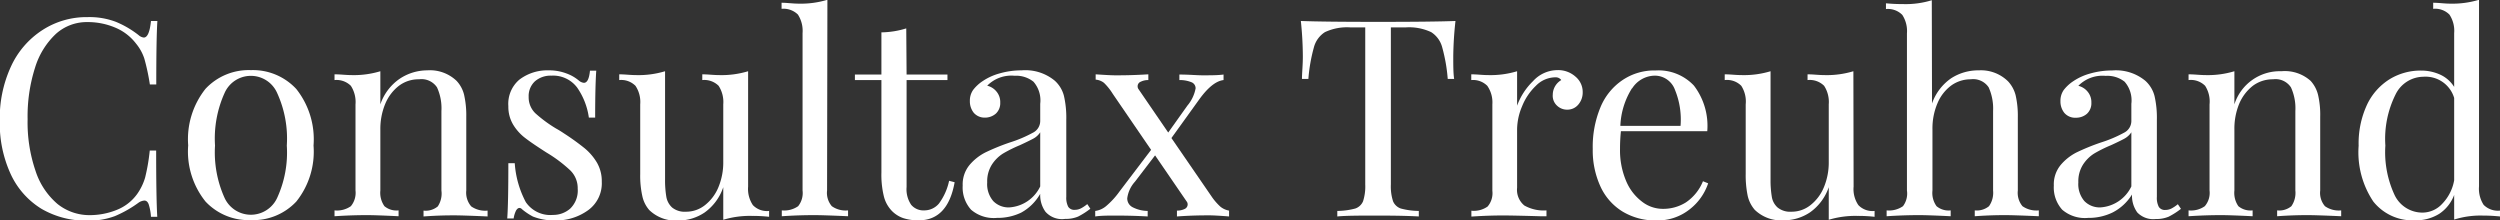
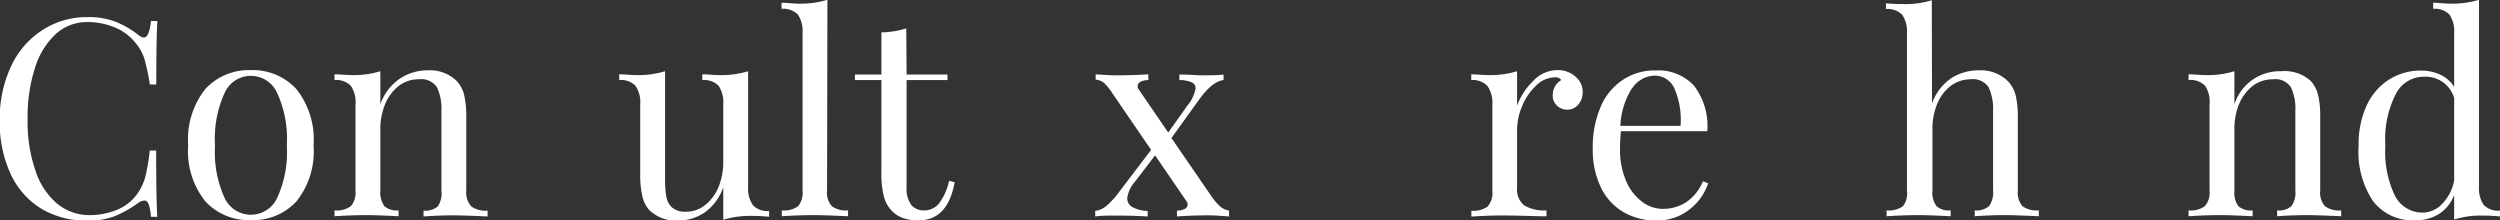
<svg xmlns="http://www.w3.org/2000/svg" viewBox="0 0 226.37 19.95">
  <rect x="0" y="0" width="226.37" height="19.95" fill="#333333" stroke="none" />
  <defs>
    <style>.cls-1{fill:#fff;}</style>
  </defs>
  <title>Element 1</title>
  <g id="Ebene_2" data-name="Ebene 2">
    <g id="Ebene_1-2" data-name="Ebene 1">
      <path class="cls-1" d="M11.83,3.73a8.69,8.69,0,0,1,2.05,1.2.85.85,0,0,0,.47.22c.33,0,.55-.5.65-1.5h.58c-.07,1.08-.1,3-.1,5.75H14.9a19.21,19.21,0,0,0-.5-2.34,4.17,4.17,0,0,0-.75-1.36,4.6,4.6,0,0,0-1.91-1.46,6.35,6.35,0,0,0-2.51-.49A4.17,4.17,0,0,0,6.39,4.82,7,7,0,0,0,4.5,7.89a14.5,14.5,0,0,0-.67,4.66,13.54,13.54,0,0,0,.72,4.68,6.59,6.59,0,0,0,2,3,4.63,4.63,0,0,0,2.92,1,6.51,6.51,0,0,0,2.42-.47,4.16,4.16,0,0,0,1.85-1.43,5,5,0,0,0,.73-1.5,17.27,17.27,0,0,0,.42-2.45h.58q0,4.3.1,6H15a4.63,4.63,0,0,0-.21-1.14q-.13-.33-.39-.33a1.07,1.07,0,0,0-.52.19,10.63,10.63,0,0,1-2.15,1.22,6.78,6.78,0,0,1-2.48.41,8,8,0,0,1-4.16-1.07,7.24,7.24,0,0,1-2.78-3.12,11,11,0,0,1-1-4.86,11.18,11.18,0,0,1,1-4.88A7.78,7.78,0,0,1,5.16,4.48,7.35,7.35,0,0,1,9.27,3.3,6.72,6.72,0,0,1,11.83,3.73Z" transform="translate(-1.33 -1.75)" />
      <path class="cls-1" d="M28.16,9.81a7.33,7.33,0,0,1,1.56,5.12A7.23,7.23,0,0,1,28.16,20a5.34,5.34,0,0,1-4.11,1.68A5.34,5.34,0,0,1,19.94,20a7.23,7.23,0,0,1-1.57-5.09,7.33,7.33,0,0,1,1.57-5.12,5.35,5.35,0,0,1,4.11-1.69A5.35,5.35,0,0,1,28.16,9.81Zm-6.49.35a10,10,0,0,0-.87,4.77,10,10,0,0,0,.87,4.75,2.62,2.62,0,0,0,4.75,0,9.84,9.84,0,0,0,.88-4.75,9.9,9.9,0,0,0-.88-4.77,2.6,2.6,0,0,0-4.75,0Z" transform="translate(-1.33 -1.75)" />
      <path class="cls-1" d="M42.67,9.07a2.82,2.82,0,0,1,.68,1.25,8.38,8.38,0,0,1,.2,2V19A1.9,1.9,0,0,0,44,20.44a2.21,2.21,0,0,0,1.48.38v.53c-1.53-.07-2.53-.1-3-.1s-1.4,0-2.8.1v-.53a1.72,1.72,0,0,0,1.29-.38A2.11,2.11,0,0,0,41.3,19V11.8a4.55,4.55,0,0,0-.4-2.14,1.69,1.69,0,0,0-1.63-.73,2.94,2.94,0,0,0-1.82.59,4,4,0,0,0-1.24,1.64,5.92,5.92,0,0,0-.44,2.32V19a2.11,2.11,0,0,0,.37,1.42,1.7,1.7,0,0,0,1.28.38v.53c-1.4-.07-2.33-.1-2.8-.1s-1.46,0-3,.1v-.53a2.19,2.19,0,0,0,1.48-.38A1.9,1.9,0,0,0,33.52,19V11.2a2.69,2.69,0,0,0-.42-1.68A1.84,1.84,0,0,0,31.62,9V8.48c.54,0,1.05.07,1.55.07a8.25,8.25,0,0,0,2.6-.35v3a4.61,4.61,0,0,1,1.74-2.31A4.52,4.52,0,0,1,40,8.12,3.49,3.49,0,0,1,42.67,9.07Z" transform="translate(-1.33 -1.75)" />
-       <path class="cls-1" d="M52.62,8.4a3.65,3.65,0,0,1,1.13.65.85.85,0,0,0,.45.2c.3,0,.48-.37.55-1.1h.57c-.06.82-.1,2.23-.1,4.25h-.57a6.26,6.26,0,0,0-1.06-2.72A2.72,2.72,0,0,0,51.25,8.6a2.16,2.16,0,0,0-1.48.51,1.81,1.81,0,0,0-.57,1.41A2,2,0,0,0,49.8,12a11.94,11.94,0,0,0,1.92,1.41c.15.08.38.22.68.42a22.05,22.05,0,0,1,1.85,1.33,5,5,0,0,1,1.14,1.33,3.35,3.35,0,0,1,.43,1.72,3,3,0,0,1-1.23,2.57,4.93,4.93,0,0,1-3,.93,5.26,5.26,0,0,1-2-.35,5.61,5.61,0,0,1-1-.67.31.31,0,0,0-.23-.11c-.11,0-.22.09-.31.25a2.43,2.43,0,0,0-.21.7h-.58c.07-.95.1-2.61.1-5h.58a8.78,8.78,0,0,0,1,3.52,2.69,2.69,0,0,0,2.47,1.16,2.32,2.32,0,0,0,1.55-.57,2.27,2.27,0,0,0,.68-1.81,2.25,2.25,0,0,0-.66-1.64,12.5,12.5,0,0,0-2.17-1.63c-.81-.52-1.44-.94-1.88-1.28a4.35,4.35,0,0,1-1.12-1.22,3.15,3.15,0,0,1-.45-1.7,2.87,2.87,0,0,1,1-2.4A4.17,4.17,0,0,1,51,8.12,4.39,4.39,0,0,1,52.62,8.4Z" transform="translate(-1.33 -1.75)" />
      <path class="cls-1" d="M69.07,18.65a2.63,2.63,0,0,0,.43,1.67,1.76,1.76,0,0,0,1.47.53v.53a13.3,13.3,0,0,0-1.55-.08,8.29,8.29,0,0,0-2.6.35V18.7A4.62,4.62,0,0,1,65.12,21a4.28,4.28,0,0,1-2.4.72,3.43,3.43,0,0,1-2.6-.95,2.82,2.82,0,0,1-.63-1.27,8.52,8.52,0,0,1-.19-2V11.2a2.62,2.62,0,0,0-.43-1.68A1.82,1.82,0,0,0,57.4,9V8.48c.52,0,1,.07,1.55.07a8.25,8.25,0,0,0,2.6-.35V18a9,9,0,0,0,.11,1.54,1.7,1.7,0,0,0,.53,1,1.81,1.81,0,0,0,1.26.38,2.73,2.73,0,0,0,1.72-.6,4,4,0,0,0,1.22-1.64,5.84,5.84,0,0,0,.43-2.29V11.2a2.69,2.69,0,0,0-.42-1.68A1.84,1.84,0,0,0,64.92,9V8.48c.52,0,1,.07,1.55.07a8.25,8.25,0,0,0,2.6-.35Z" transform="translate(-1.33 -1.75)" />
      <path class="cls-1" d="M76.22,19a1.85,1.85,0,0,0,.43,1.42,2.16,2.16,0,0,0,1.47.38v.53c-1.53-.07-2.54-.1-3-.1s-1.49,0-3,.1v-.53a2.21,2.21,0,0,0,1.48-.38A1.9,1.9,0,0,0,74,19V4.75a2.71,2.71,0,0,0-.42-1.68,1.85,1.85,0,0,0-1.48-.52V2c.52,0,1,.08,1.55.08a8.25,8.25,0,0,0,2.6-.35Z" transform="translate(-1.33 -1.75)" />
      <path class="cls-1" d="M83.42,8.5h3.7V9h-3.7v9.68a2.5,2.5,0,0,0,.42,1.62,1.45,1.45,0,0,0,1.18.5,1.73,1.73,0,0,0,1.33-.62,5.31,5.31,0,0,0,.92-2.06l.5.13c-.41,2.3-1.5,3.45-3.25,3.45a4.28,4.28,0,0,1-1.4-.2,2.64,2.64,0,0,1-1-.62,2.9,2.9,0,0,1-.76-1.36,8.24,8.24,0,0,1-.22-2.15V9h-2.4V8.5h2.4V4.68a7.87,7.87,0,0,0,2.25-.36Z" transform="translate(-1.33 -1.75)" />
-       <path class="cls-1" d="M89.26,20.74a3,3,0,0,1-.76-2.19,2.75,2.75,0,0,1,.61-1.85,4.62,4.62,0,0,1,1.45-1.15,19.78,19.78,0,0,1,2.21-.9,11.48,11.48,0,0,0,2.08-.88,1.19,1.19,0,0,0,.67-1.07V11.15a2.57,2.57,0,0,0-.61-2,2.51,2.51,0,0,0-1.71-.54,3.06,3.06,0,0,0-2.48.9,1.56,1.56,0,0,1,.84.53,1.48,1.48,0,0,1,.34,1,1.29,1.29,0,0,1-.4,1,1.49,1.49,0,0,1-1,.36,1.29,1.29,0,0,1-1-.44,1.65,1.65,0,0,1-.35-1.06,1.69,1.69,0,0,1,.29-1,3.55,3.55,0,0,1,.86-.8,5.18,5.18,0,0,1,1.53-.7,7.2,7.2,0,0,1,2-.28,4.18,4.18,0,0,1,3,.93,2.79,2.79,0,0,1,.84,1.39,8.76,8.76,0,0,1,.21,2.13v7a1.75,1.75,0,0,0,.18.91.65.65,0,0,0,.6.27,1.19,1.19,0,0,0,.56-.14,3.27,3.27,0,0,0,.56-.38l.28.42a6.75,6.75,0,0,1-1.11.71,2.85,2.85,0,0,1-1.17.21A2,2,0,0,1,96,20.93a2.57,2.57,0,0,1-.48-1.63A4.42,4.42,0,0,1,93.8,21a4.9,4.9,0,0,1-2.2.48A3.15,3.15,0,0,1,89.26,20.74Zm6.26-2.11v-4.9a1.71,1.71,0,0,1-.62.57q-.41.22-1.23.6a12.07,12.07,0,0,0-1.53.76,3.31,3.31,0,0,0-1,1,2.82,2.82,0,0,0-.42,1.6,2.35,2.35,0,0,0,.55,1.7,1.93,1.93,0,0,0,1.45.57A3.34,3.34,0,0,0,95.52,18.63Z" transform="translate(-1.33 -1.75)" />
      <path class="cls-1" d="M111.83,20.46a1.69,1.69,0,0,0,.79.36v.53c-.86-.07-1.46-.1-1.77-.1-.57,0-1.55,0-2.95.1v-.53a1.59,1.59,0,0,0,.68-.14.46.46,0,0,0,.29-.41.43.43,0,0,0-.1-.29l-2.85-4.16L104.1,18.2a2.78,2.78,0,0,0-.7,1.5.89.89,0,0,0,.48.81,3.05,3.05,0,0,0,1.37.34v.5c-.87-.05-1.82-.08-2.85-.08-.74,0-1.37,0-1.9.08v-.5a1.92,1.92,0,0,0,1-.45,7.2,7.2,0,0,0,1.19-1.3l2.87-3.78-3.47-5.07a5.15,5.15,0,0,0-.8-1,1.4,1.4,0,0,0-.75-.29V8.48c.86.06,1.46.09,1.77.09.57,0,1.55,0,3-.09V9a1.52,1.52,0,0,0-.69.15.44.44,0,0,0-.28.4.44.44,0,0,0,.1.3l2.67,3.9,1.73-2.43a3.37,3.37,0,0,0,.75-1.57.59.59,0,0,0-.34-.54A2.78,2.78,0,0,0,108.12,9v-.5c.87,0,1.57.07,2.1.07.74,0,1.37,0,1.9-.07V9c-.68.08-1.41.66-2.2,1.75l-2.52,3.5,3.67,5.34A5.17,5.17,0,0,0,111.83,20.46Z" transform="translate(-1.33 -1.75)" />
-       <path class="cls-1" d="M132.92,6.85c0,.83,0,1.52.08,2.05h-.58a15,15,0,0,0-.5-2.86,2.33,2.33,0,0,0-1-1.38,4.71,4.71,0,0,0-2.3-.43h-1.35V18.45a4.35,4.35,0,0,0,.2,1.53,1.18,1.18,0,0,0,.7.65,6.53,6.53,0,0,0,1.63.22v.5c-.87-.05-2.09-.08-3.68-.08s-2.9,0-3.7.08v-.5a6.53,6.53,0,0,0,1.63-.22,1.18,1.18,0,0,0,.7-.65,4.35,4.35,0,0,0,.2-1.53V4.23h-1.35a4.71,4.71,0,0,0-2.3.43,2.33,2.33,0,0,0-1,1.38,15,15,0,0,0-.5,2.86h-.58c0-.53.08-1.22.08-2.05a32,32,0,0,0-.18-3.2q2.08.08,7,.08t7-.08A32,32,0,0,0,132.92,6.85Z" transform="translate(-1.33 -1.75)" />
      <path class="cls-1" d="M144,8.7a1.8,1.8,0,0,1,.64,1.4,1.67,1.67,0,0,1-.39,1.11,1.28,1.28,0,0,1-1,.47,1.31,1.31,0,0,1-.93-.36,1.21,1.21,0,0,1-.39-1A1.55,1.55,0,0,1,142.7,9a.62.62,0,0,0-.53-.25,2.5,2.5,0,0,0-1.77.77,5.26,5.26,0,0,0-1.25,1.86,5.46,5.46,0,0,0-.45,2.08v5.29a1.83,1.83,0,0,0,.66,1.61,3.56,3.56,0,0,0,2,.44v.53l-.6,0c-1.7-.05-2.79-.07-3.25-.07s-1.42,0-2.95.1v-.53a2.16,2.16,0,0,0,1.47-.38,1.85,1.85,0,0,0,.43-1.42V11.2A2.62,2.62,0,0,0,136,9.52,1.82,1.82,0,0,0,134.55,9V8.48c.53,0,1,.07,1.55.07a8.29,8.29,0,0,0,2.6-.35v3.12a5.91,5.91,0,0,1,1.44-2.22,3,3,0,0,1,2.18-1A2.36,2.36,0,0,1,144,8.7Z" transform="translate(-1.33 -1.75)" />
      <path class="cls-1" d="M156,18.35a5,5,0,0,1-1.68,2.36,4.66,4.66,0,0,1-3,1,5.73,5.73,0,0,1-3.08-.81,5.19,5.19,0,0,1-2-2.28,7.82,7.82,0,0,1-.69-3.38,9.31,9.31,0,0,1,.7-3.78,5.48,5.48,0,0,1,2-2.46,5.15,5.15,0,0,1,3-.87,4.39,4.39,0,0,1,3.46,1.37,6,6,0,0,1,1.21,4.13H148.1a15.17,15.17,0,0,0-.08,1.61,7.1,7.1,0,0,0,.54,2.87A4.52,4.52,0,0,0,150,20a3.06,3.06,0,0,0,1.86.66,3.85,3.85,0,0,0,2.12-.58,4.21,4.21,0,0,0,1.55-1.92Zm-6.9-8.6a6.86,6.86,0,0,0-1.05,3.4h5.45A7.07,7.07,0,0,0,153,9.9a1.94,1.94,0,0,0-1.81-1.3A2.47,2.47,0,0,0,149.12,9.75Z" transform="translate(-1.33 -1.75)" />
-       <path class="cls-1" d="M169.17,18.65a2.57,2.57,0,0,0,.43,1.67,1.76,1.76,0,0,0,1.47.53v.53a13.3,13.3,0,0,0-1.55-.08,8.29,8.29,0,0,0-2.6.35V18.7a4.62,4.62,0,0,1-1.7,2.28,4.28,4.28,0,0,1-2.4.72,3.43,3.43,0,0,1-2.6-.95,2.93,2.93,0,0,1-.64-1.27,9.17,9.17,0,0,1-.18-2V11.2A2.62,2.62,0,0,0,159,9.52,1.82,1.82,0,0,0,157.5,9V8.48c.51,0,1,.07,1.55.07a8.29,8.29,0,0,0,2.6-.35V18a9,9,0,0,0,.11,1.54,1.64,1.64,0,0,0,.53,1,1.81,1.81,0,0,0,1.26.38,2.73,2.73,0,0,0,1.72-.6,4,4,0,0,0,1.22-1.64,5.84,5.84,0,0,0,.43-2.29V11.2a2.69,2.69,0,0,0-.42-1.68A1.85,1.85,0,0,0,165,9V8.48c.52,0,1,.07,1.55.07a8.25,8.25,0,0,0,2.6-.35Z" transform="translate(-1.33 -1.75)" />
      <path class="cls-1" d="M176.27,11.12A4.62,4.62,0,0,1,178,8.84a4.52,4.52,0,0,1,2.51-.72,3.49,3.49,0,0,1,2.65,1,2.92,2.92,0,0,1,.68,1.25,8.38,8.38,0,0,1,.2,2V19a1.9,1.9,0,0,0,.42,1.42,2.21,2.21,0,0,0,1.48.38v.53c-1.54-.07-2.54-.1-3-.1s-1.4,0-2.8.1v-.53a1.75,1.75,0,0,0,1.29-.38A2.11,2.11,0,0,0,181.8,19V11.8a4.68,4.68,0,0,0-.4-2.14,1.69,1.69,0,0,0-1.63-.73A3,3,0,0,0,178,9.5a3.85,3.85,0,0,0-1.24,1.61,5.81,5.81,0,0,0-.45,2.34V19a2.05,2.05,0,0,0,.37,1.42,1.7,1.7,0,0,0,1.28.38v.53c-1.4-.07-2.33-.1-2.8-.1s-1.46,0-3,.1v-.53a2.21,2.21,0,0,0,1.48-.38A1.9,1.9,0,0,0,174,19V4.77a2.68,2.68,0,0,0-.42-1.67,1.82,1.82,0,0,0-1.48-.53V2.05c.54.05,1,.07,1.55.07a8,8,0,0,0,2.6-.35Z" transform="translate(-1.33 -1.75)" />
-       <path class="cls-1" d="M188.06,20.74a3,3,0,0,1-.76-2.19,2.75,2.75,0,0,1,.61-1.85,4.62,4.62,0,0,1,1.45-1.15,19.78,19.78,0,0,1,2.21-.9,11.48,11.48,0,0,0,2.08-.88,1.19,1.19,0,0,0,.67-1.07V11.15a2.57,2.57,0,0,0-.61-2A2.51,2.51,0,0,0,192,8.62a3.06,3.06,0,0,0-2.48.9,1.56,1.56,0,0,1,.84.53,1.48,1.48,0,0,1,.34,1,1.29,1.29,0,0,1-.4,1,1.49,1.49,0,0,1-1,.36,1.29,1.29,0,0,1-1.05-.44,1.65,1.65,0,0,1-.35-1.06,1.69,1.69,0,0,1,.29-1,3.55,3.55,0,0,1,.86-.8,5.18,5.18,0,0,1,1.53-.7,7.2,7.2,0,0,1,2-.28,4.18,4.18,0,0,1,3,.93,2.79,2.79,0,0,1,.84,1.39,8.76,8.76,0,0,1,.21,2.13v7a1.75,1.75,0,0,0,.18.91.65.65,0,0,0,.6.27,1.19,1.19,0,0,0,.56-.14,3.27,3.27,0,0,0,.56-.38l.28.42a6.75,6.75,0,0,1-1.11.71,2.85,2.85,0,0,1-1.17.21,2,2,0,0,1-1.67-.59,2.57,2.57,0,0,1-.48-1.63A4.42,4.42,0,0,1,192.6,21a4.94,4.94,0,0,1-2.2.48A3.15,3.15,0,0,1,188.06,20.74Zm6.26-2.11v-4.9a1.8,1.8,0,0,1-.62.57q-.4.22-1.23.6a12.07,12.07,0,0,0-1.53.76,3.31,3.31,0,0,0-1,1,2.82,2.82,0,0,0-.42,1.6,2.35,2.35,0,0,0,.55,1.7,1.93,1.93,0,0,0,1.45.57A3.34,3.34,0,0,0,194.32,18.63Z" transform="translate(-1.33 -1.75)" />
      <path class="cls-1" d="M210.55,9.07a2.9,2.9,0,0,1,.67,1.25,7.9,7.9,0,0,1,.2,2V19a1.85,1.85,0,0,0,.43,1.42,2.16,2.16,0,0,0,1.47.38v.53c-1.53-.07-2.53-.1-3-.1s-1.4,0-2.8.1v-.53a1.72,1.72,0,0,0,1.29-.38,2.11,2.11,0,0,0,.36-1.42V11.8a4.55,4.55,0,0,0-.4-2.14,1.67,1.67,0,0,0-1.62-.73,3,3,0,0,0-1.83.59,4.06,4.06,0,0,0-1.24,1.64,5.92,5.92,0,0,0-.43,2.32V19a2.11,2.11,0,0,0,.36,1.42,1.72,1.72,0,0,0,1.29.38v.53c-1.4-.07-2.34-.1-2.8-.1s-1.47,0-3,.1v-.53a2.16,2.16,0,0,0,1.47-.38A1.85,1.85,0,0,0,201.4,19V11.2A2.62,2.62,0,0,0,201,9.52,1.82,1.82,0,0,0,199.5,9V8.48c.53,0,1.05.07,1.55.07a8.29,8.29,0,0,0,2.6-.35v3a4.31,4.31,0,0,1,4.25-3A3.5,3.5,0,0,1,210.55,9.07Z" transform="translate(-1.33 -1.75)" />
      <path class="cls-1" d="M226.22,20.3a1.82,1.82,0,0,0,1.48.52v.53c-.52-.05-1-.08-1.55-.08a7.94,7.94,0,0,0-2.6.36V19.4a3.53,3.53,0,0,1-1.35,1.71,4,4,0,0,1-2.2.59A4.54,4.54,0,0,1,216.23,20a8,8,0,0,1-1.33-5.05,8.31,8.31,0,0,1,.76-3.72,5.46,5.46,0,0,1,2.05-2.31,5.37,5.37,0,0,1,2.84-.78,4.17,4.17,0,0,1,1.74.37,2.93,2.93,0,0,1,1.26,1.11V4.75a2.64,2.64,0,0,0-.43-1.68,1.82,1.82,0,0,0-1.47-.52V2c.53,0,1,.08,1.55.08a8.29,8.29,0,0,0,2.6-.35V18.63A2.68,2.68,0,0,0,226.22,20.3Zm-3.75-.1a4.07,4.07,0,0,0,1.08-2.13V10.62a2.7,2.7,0,0,0-2.8-1.92,2.83,2.83,0,0,0-2.5,1.59,9,9,0,0,0-.93,4.64,9.17,9.17,0,0,0,.85,4.51A2.79,2.79,0,0,0,220.72,21,2.44,2.44,0,0,0,222.47,20.2Z" transform="translate(-1.33 -1.75)" />
    </g>
  </g>
</svg>